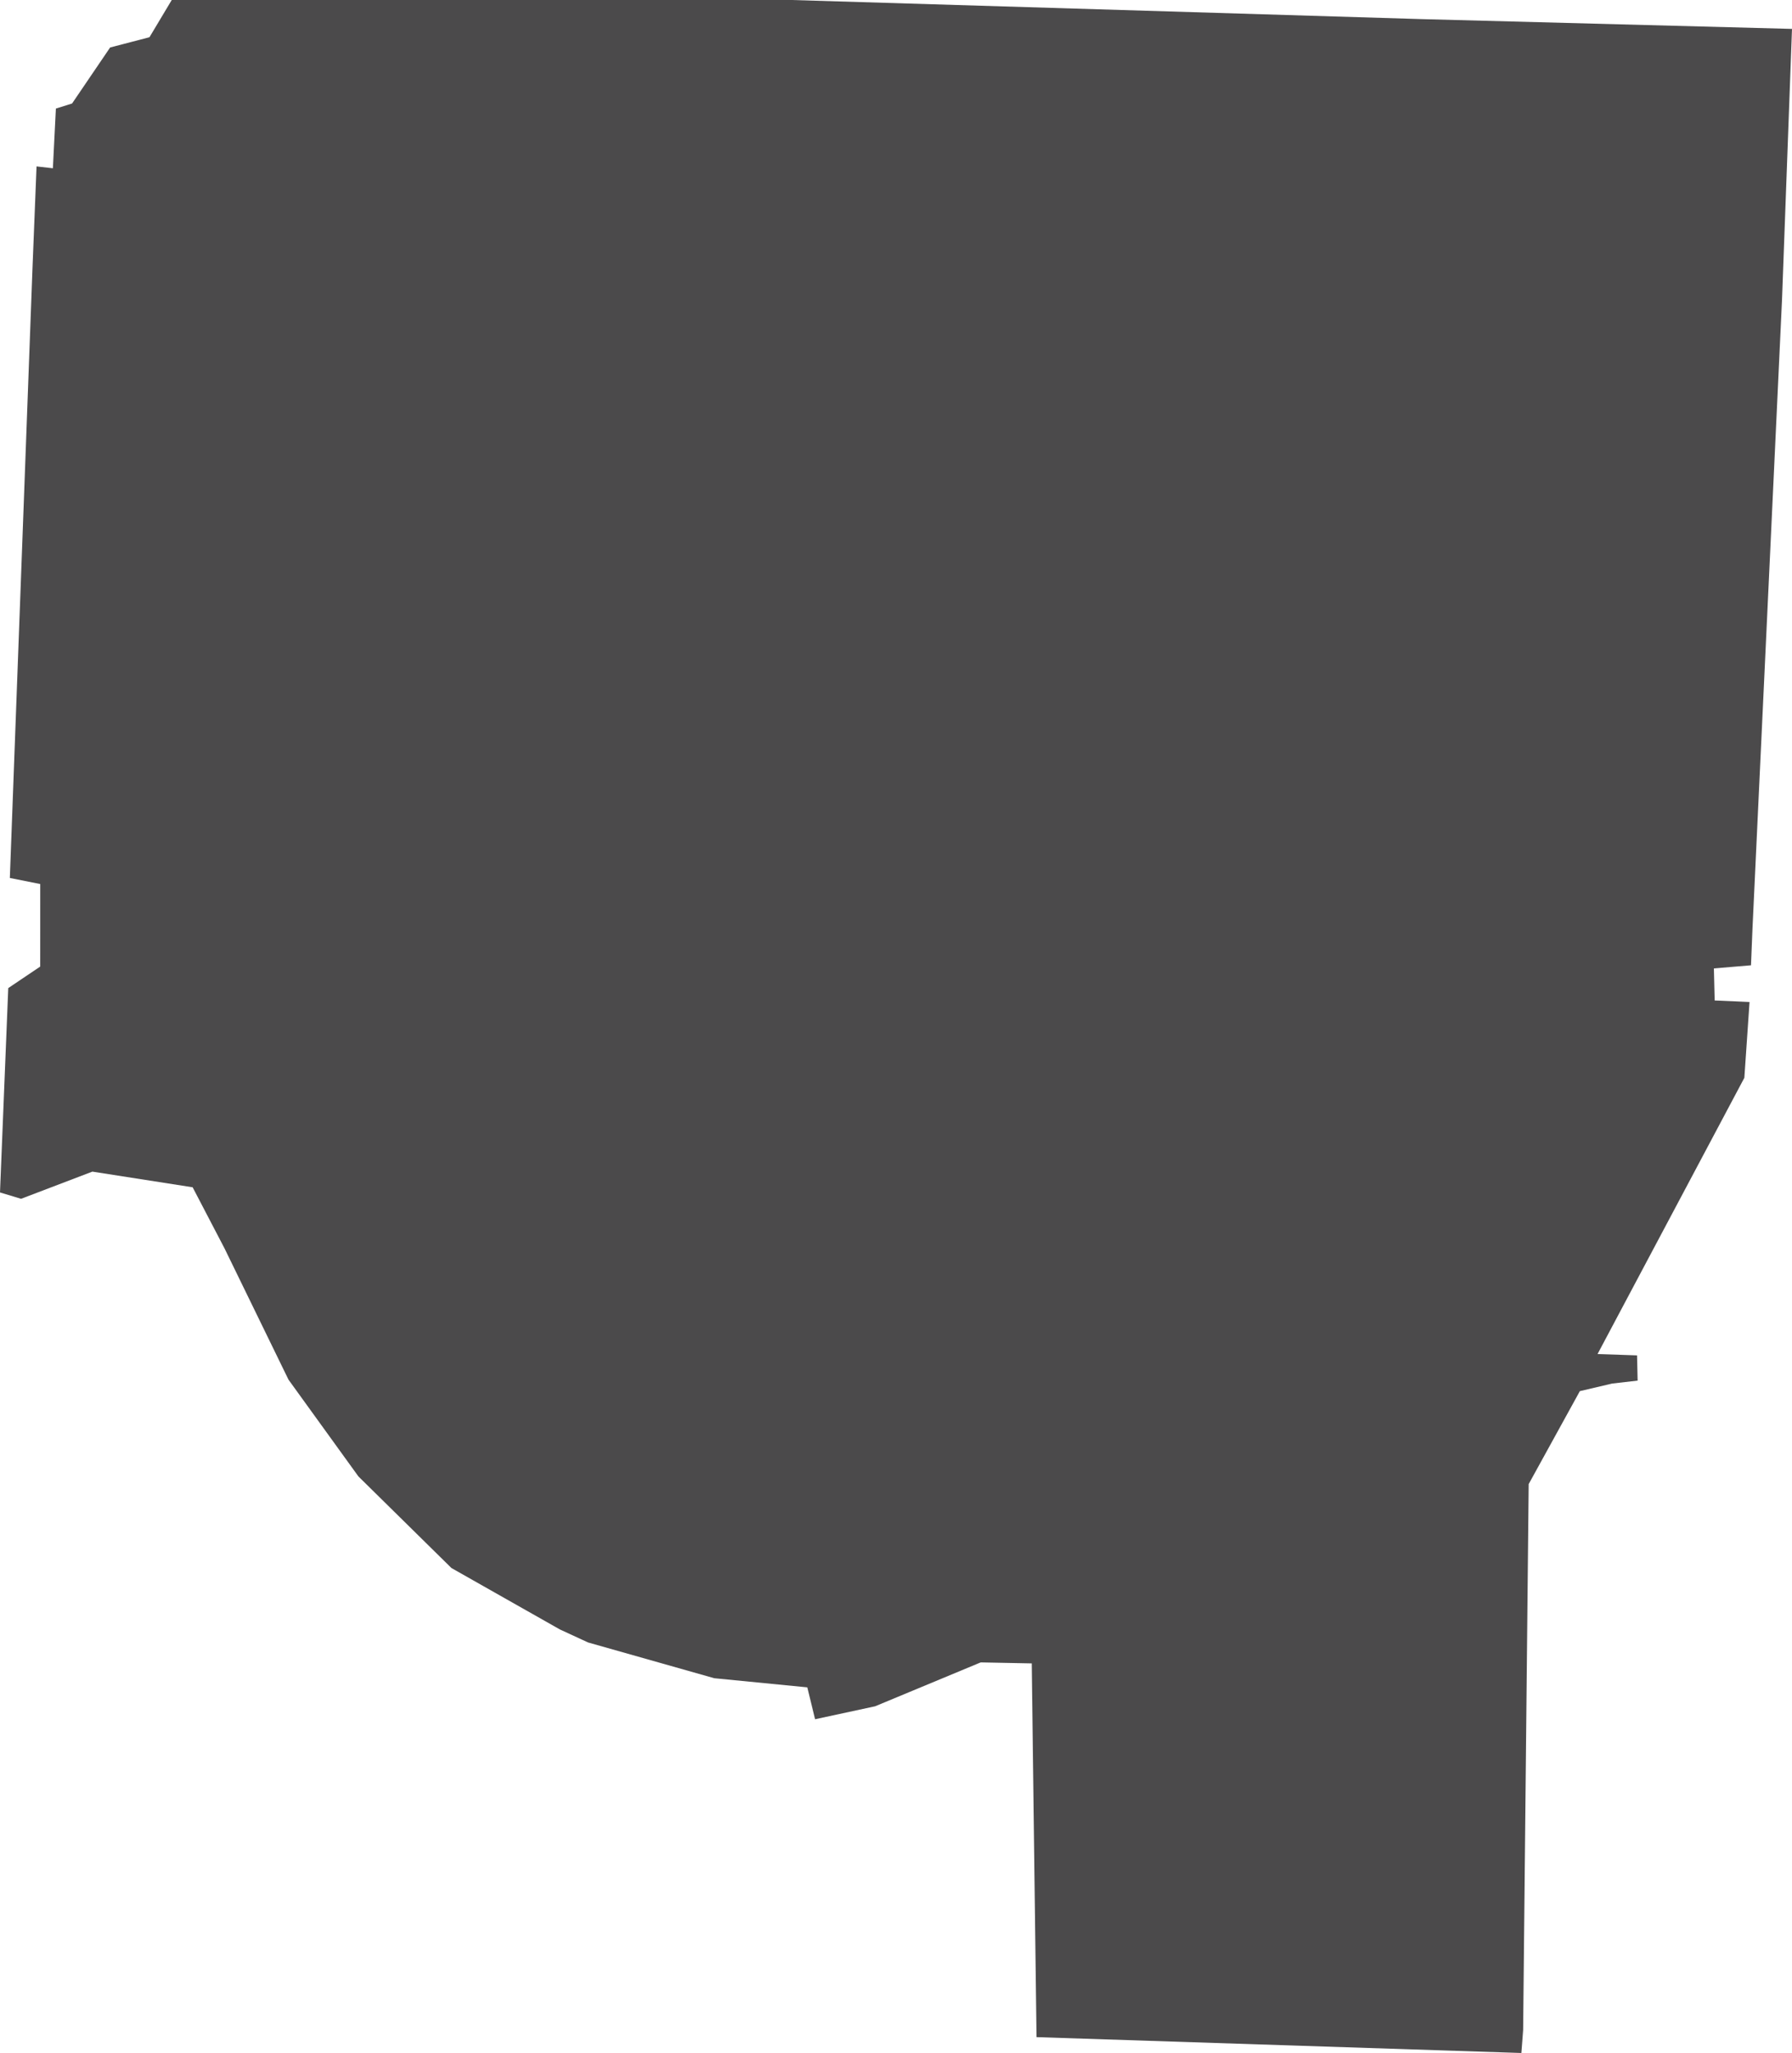
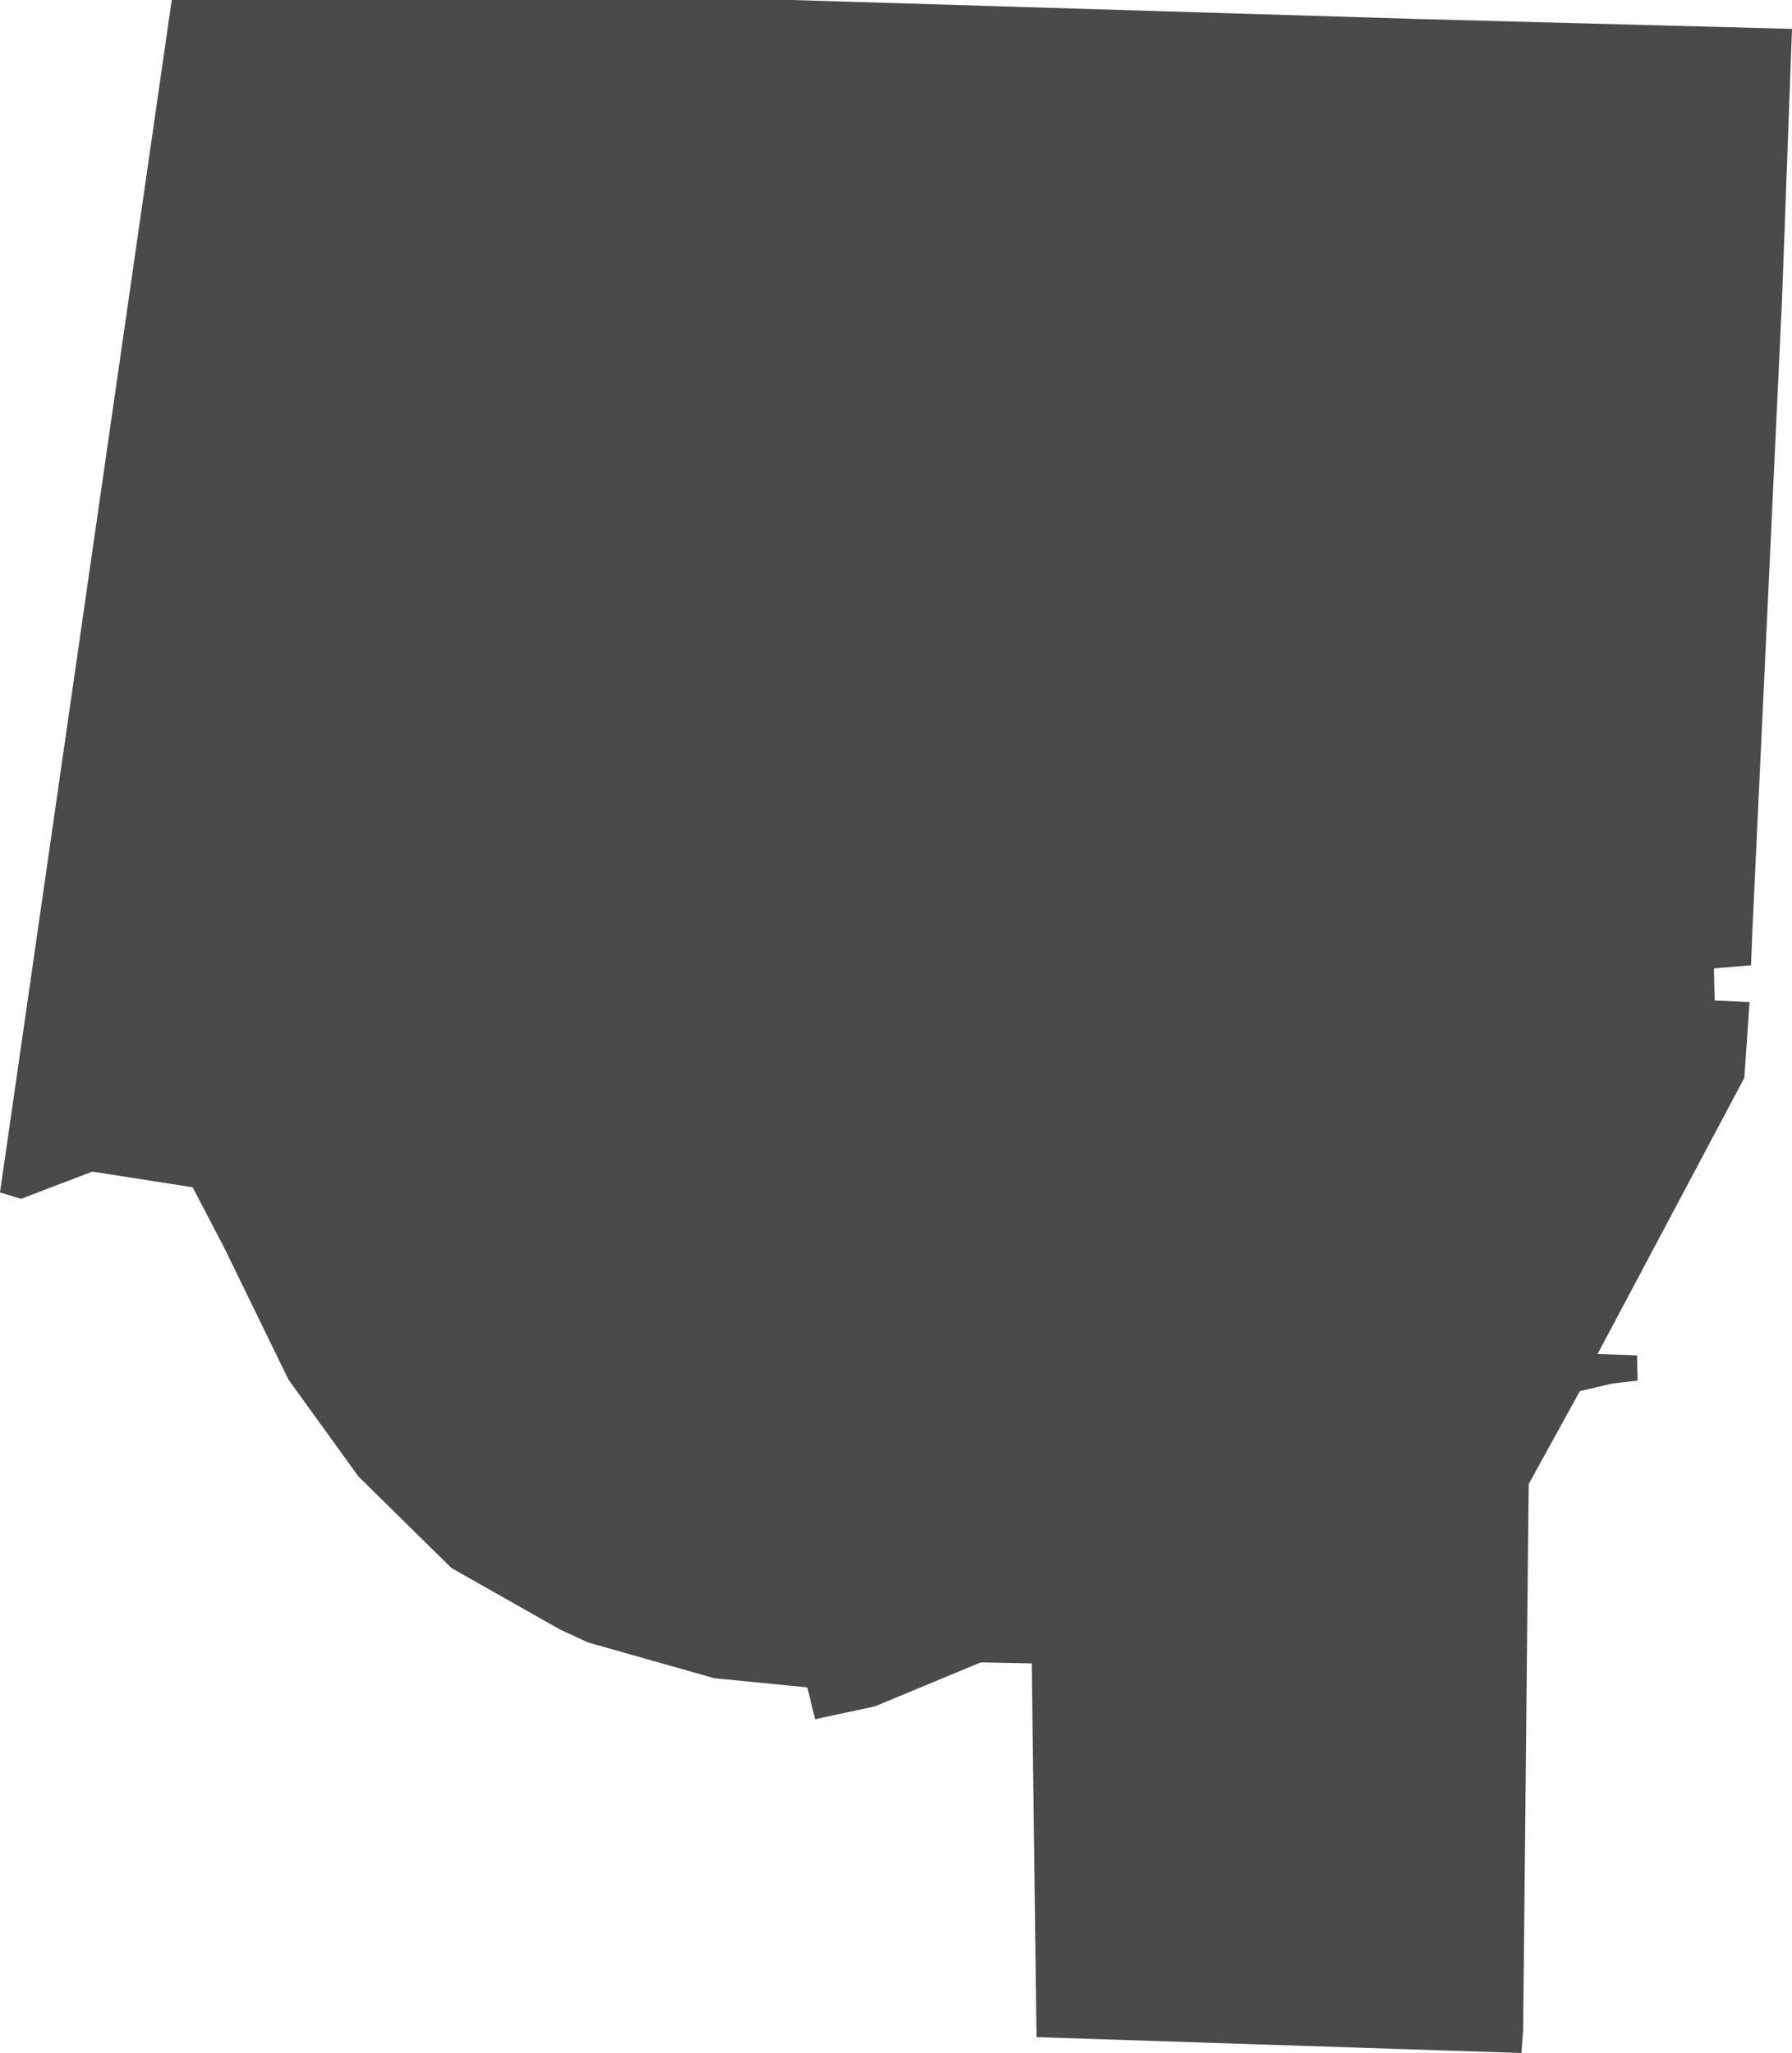
<svg xmlns="http://www.w3.org/2000/svg" id="Layer_2" viewBox="0 0 1037.6 1188.66">
  <g id="Layer_1-2">
-     <path d="M0,690.39l4.78-118.29,18.5-12.46.02-47.79-17.6-3.51,13.08-352.2,2.38-59.79,9.46,1.08,1.74-34.57,9.37-2.93,22.04-32.44,22.78-5.94L99.44,0h358.94l364.56,11.06,214.66,5.67-5.78,156.78-17.1,364.13-.86,21.26-21.49,1.81.45,18.57,20.19.88-3,43.88-85,159.94,22.87.79.33,14.6-14.74,1.7-18.71,4.39-29.63,53.82-3.21,316.08-1.02,13.31-280.74-9.18-2.76-216.39-29.56-.58-61.16,25.42-34.74,7.49-4.49-18.46-53.88-5.29-73.09-20.71-16.34-7.55-62.75-35.54-53.86-53.03-40.49-56.04-37.05-76.02-18.45-35.36-58.06-9.07-41.28,15.74-12.22-3.69Z" fill="#4B4A4B" />
+     <path d="M0,690.39L99.44,0h358.94l364.56,11.06,214.66,5.67-5.78,156.78-17.1,364.13-.86,21.26-21.49,1.81.45,18.57,20.19.88-3,43.88-85,159.94,22.87.79.33,14.6-14.74,1.7-18.71,4.39-29.63,53.82-3.21,316.08-1.02,13.31-280.74-9.18-2.76-216.39-29.56-.58-61.16,25.42-34.74,7.49-4.49-18.46-53.88-5.29-73.09-20.71-16.34-7.55-62.75-35.54-53.86-53.03-40.49-56.04-37.05-76.02-18.45-35.36-58.06-9.07-41.28,15.74-12.22-3.69Z" fill="#4B4A4B" />
  </g>
</svg>